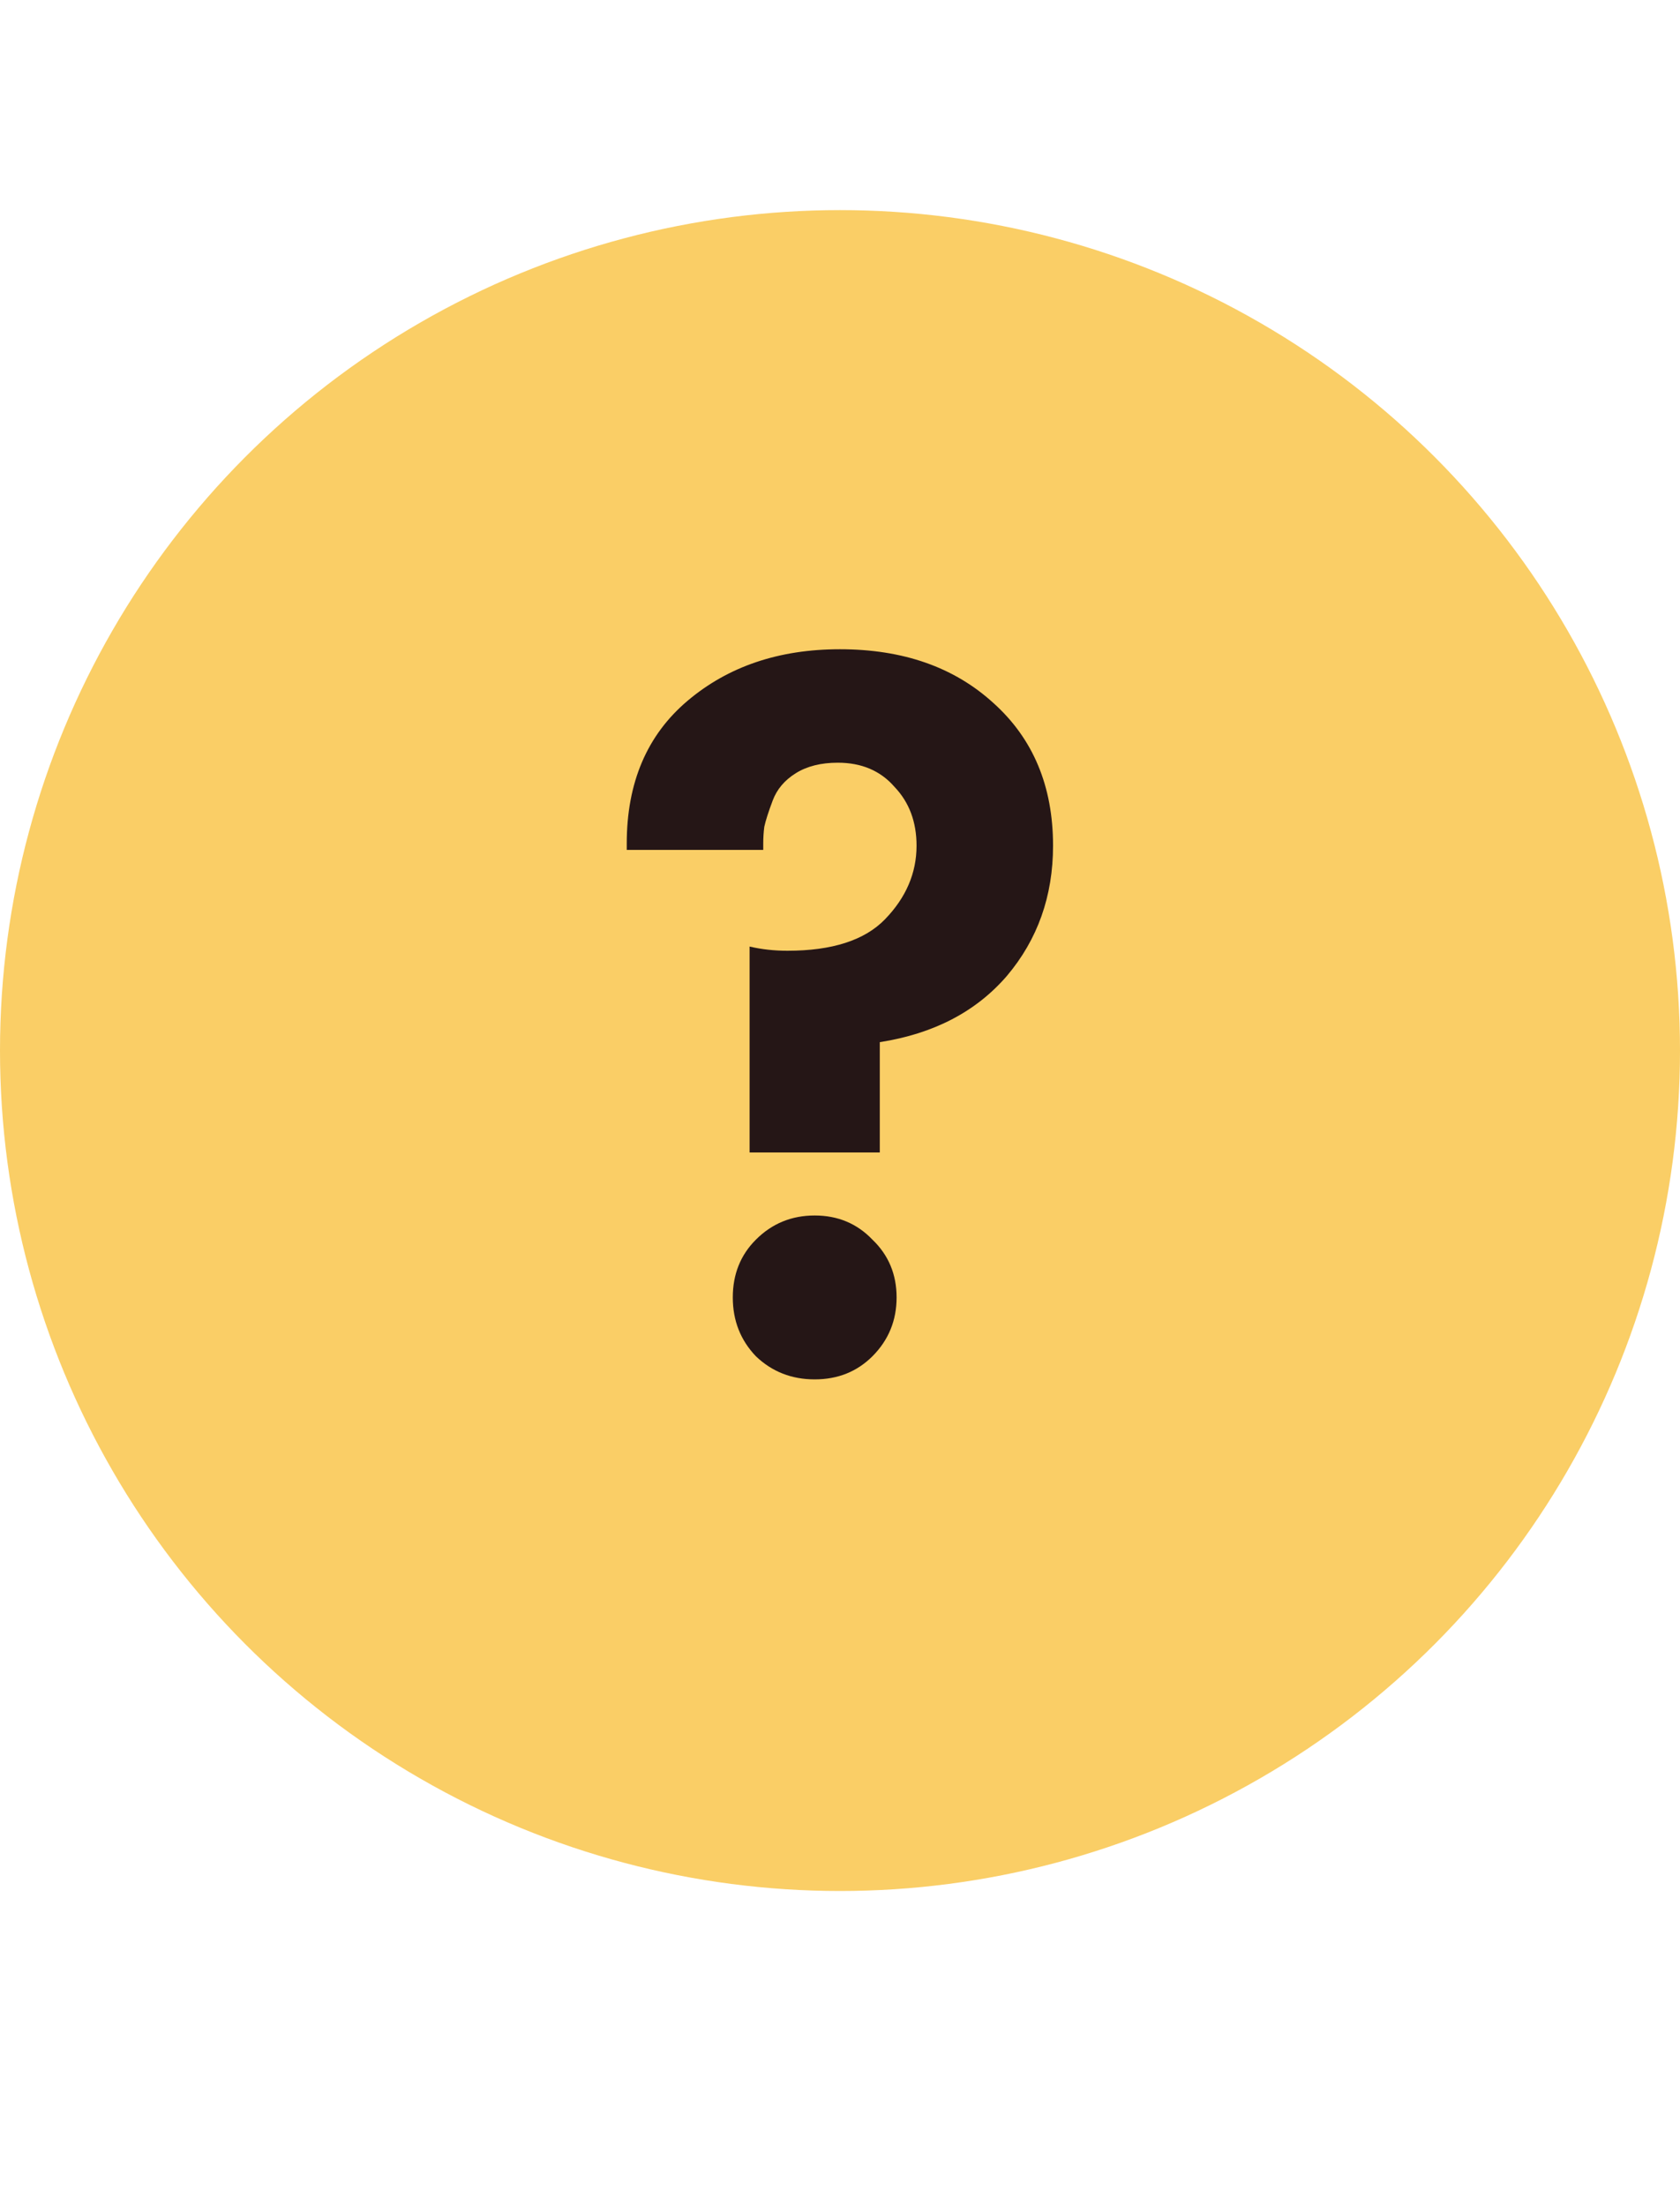
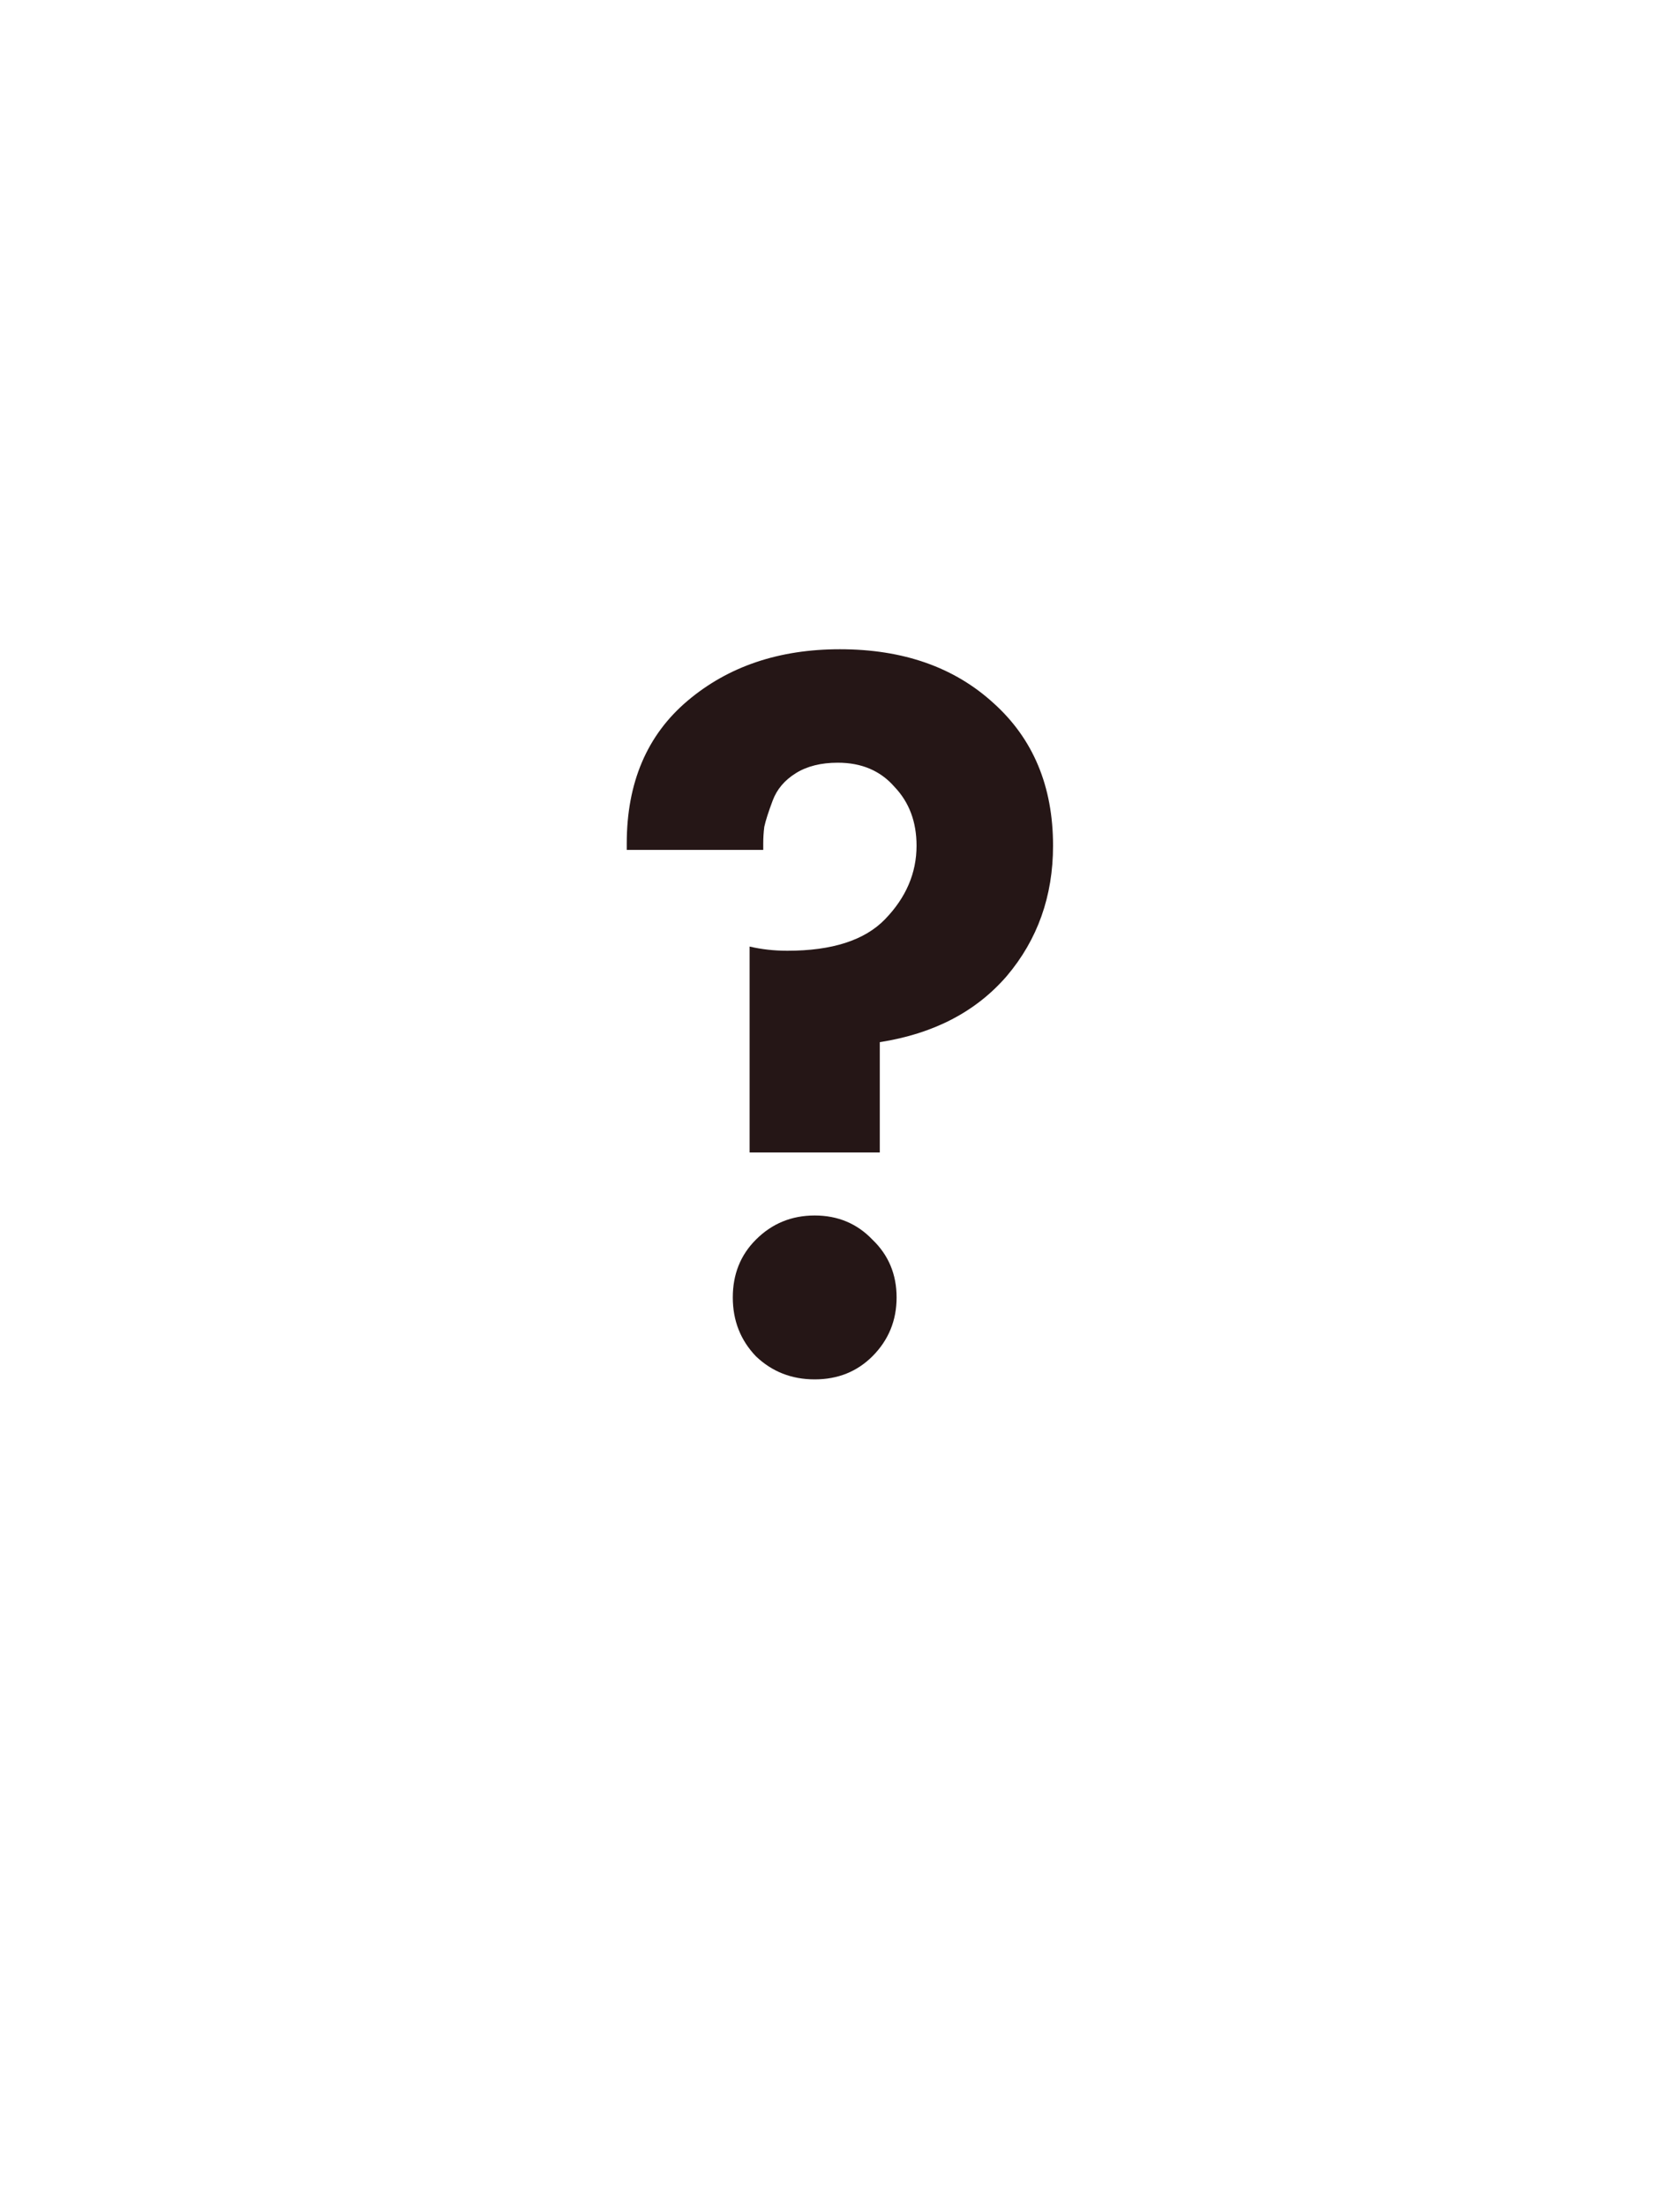
<svg xmlns="http://www.w3.org/2000/svg" width="32" height="42" viewBox="0 0 32 42" fill="none">
-   <circle cx="16" cy="20" r="16" fill="#FACE66" />
-   <path d="M16.758 21.94H14.278V18.02C14.504 18.073 14.744 18.1 14.998 18.1C15.851 18.1 16.471 17.9 16.858 17.5C17.258 17.087 17.458 16.62 17.458 16.1C17.458 15.647 17.318 15.273 17.038 14.98C16.771 14.673 16.411 14.52 15.958 14.52C15.638 14.52 15.371 14.587 15.158 14.72C14.944 14.853 14.798 15.027 14.718 15.24C14.638 15.453 14.584 15.62 14.558 15.74C14.544 15.847 14.538 15.953 14.538 16.06V16.18H11.938V16.06C11.938 14.9 12.324 13.993 13.098 13.34C13.871 12.687 14.838 12.36 15.998 12.36C17.198 12.36 18.171 12.7 18.918 13.38C19.678 14.06 20.058 14.967 20.058 16.1C20.058 17.06 19.764 17.887 19.178 18.58C18.591 19.26 17.784 19.68 16.758 19.84V21.94ZM14.398 25.82C14.104 25.513 13.958 25.14 13.958 24.7C13.958 24.26 14.104 23.893 14.398 23.6C14.704 23.293 15.078 23.14 15.518 23.14C15.958 23.14 16.324 23.293 16.618 23.6C16.924 23.893 17.078 24.26 17.078 24.7C17.078 25.14 16.924 25.513 16.618 25.82C16.324 26.113 15.958 26.26 15.518 26.26C15.078 26.26 14.704 26.113 14.398 25.82Z" fill="#251616" />
+   <path d="M16.758 21.94H14.278V18.02C14.504 18.073 14.744 18.1 14.998 18.1C15.851 18.1 16.471 17.9 16.858 17.5C17.258 17.087 17.458 16.62 17.458 16.1C17.458 15.647 17.318 15.273 17.038 14.98C16.771 14.673 16.411 14.52 15.958 14.52C15.638 14.52 15.371 14.587 15.158 14.72C14.944 14.853 14.798 15.027 14.718 15.24C14.638 15.453 14.584 15.62 14.558 15.74C14.544 15.847 14.538 15.953 14.538 16.06V16.18H11.938V16.06C11.938 14.9 12.324 13.993 13.098 13.34C13.871 12.687 14.838 12.36 15.998 12.36C17.198 12.36 18.171 12.7 18.918 13.38C19.678 14.06 20.058 14.967 20.058 16.1C20.058 17.06 19.764 17.887 19.178 18.58C18.591 19.26 17.784 19.68 16.758 19.84ZM14.398 25.82C14.104 25.513 13.958 25.14 13.958 24.7C13.958 24.26 14.104 23.893 14.398 23.6C14.704 23.293 15.078 23.14 15.518 23.14C15.958 23.14 16.324 23.293 16.618 23.6C16.924 23.893 17.078 24.26 17.078 24.7C17.078 25.14 16.924 25.513 16.618 25.82C16.324 26.113 15.958 26.26 15.518 26.26C15.078 26.26 14.704 26.113 14.398 25.82Z" fill="#251616" />
</svg>